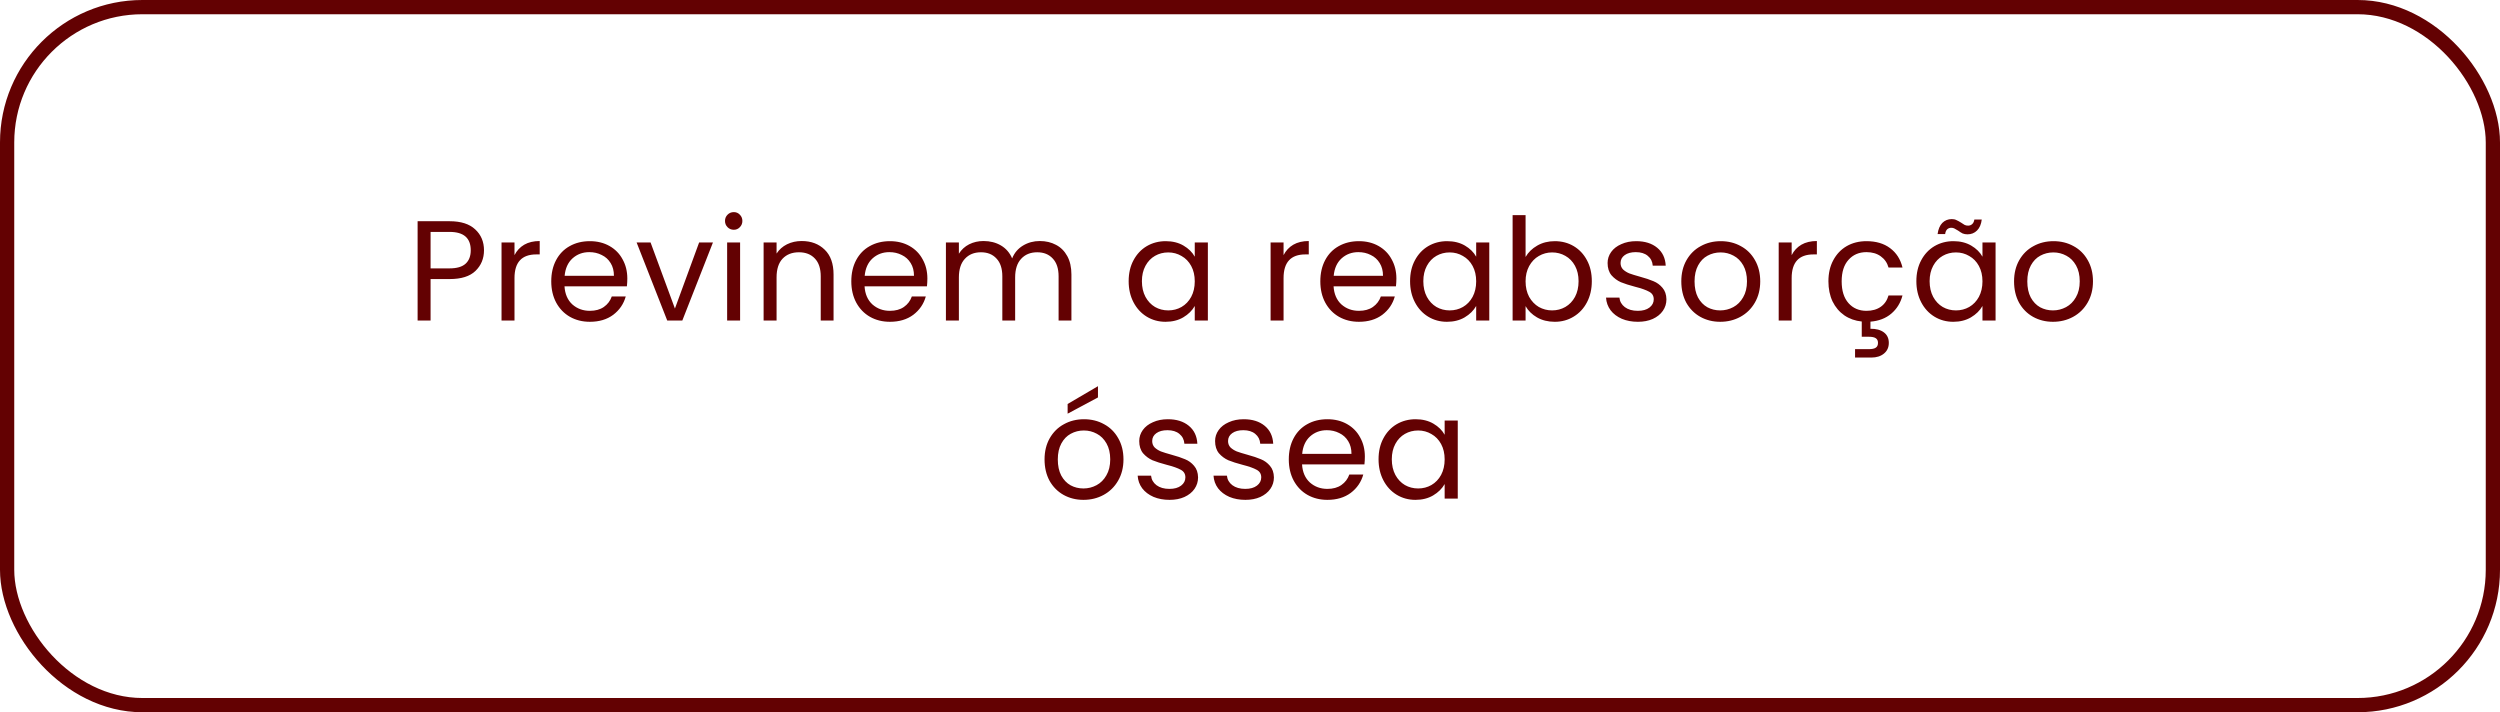
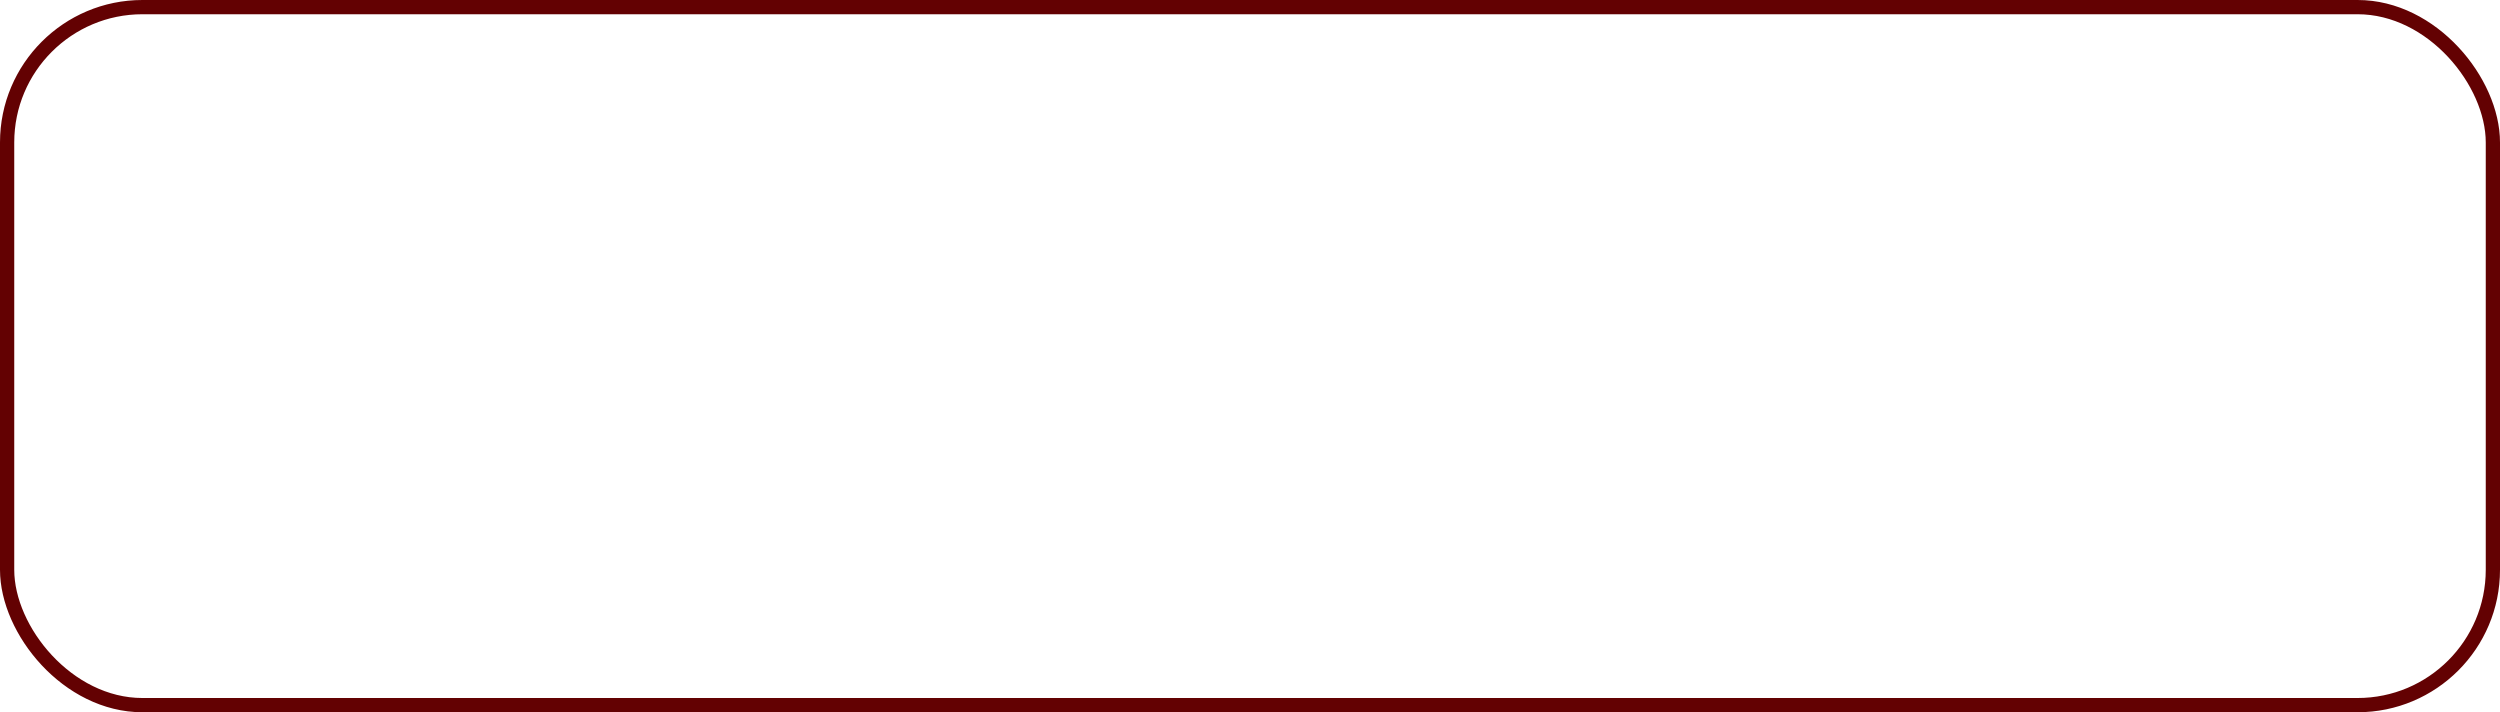
<svg xmlns="http://www.w3.org/2000/svg" width="351" height="100" viewBox="0 0 351 100" fill="none">
  <rect x="1" y="1" width="349" height="98" rx="19" stroke="#630102" stroke-width="2" />
-   <path d="M67.953 35.14C67.953 36.3 67.553 37.267 66.753 38.04C65.967 38.8 64.76 39.18 63.133 39.18H60.453V45H58.633V31.06H63.133C64.707 31.06 65.9 31.44 66.713 32.2C67.54 32.96 67.953 33.94 67.953 35.14ZM63.133 37.68C64.147 37.68 64.893 37.46 65.373 37.02C65.853 36.58 66.093 35.953 66.093 35.14C66.093 33.42 65.107 32.56 63.133 32.56H60.453V37.68H63.133ZM72.235 35.82C72.555 35.193 73.009 34.707 73.595 34.36C74.195 34.013 74.922 33.84 75.775 33.84V35.72H75.295C73.255 35.72 72.235 36.827 72.235 39.04V45H70.415V34.04H72.235V35.82ZM88.076 39.1C88.076 39.447 88.056 39.813 88.016 40.2H79.256C79.323 41.28 79.69 42.127 80.356 42.74C81.036 43.34 81.856 43.64 82.816 43.64C83.603 43.64 84.256 43.46 84.776 43.1C85.31 42.727 85.683 42.233 85.896 41.62H87.856C87.563 42.673 86.976 43.533 86.096 44.2C85.216 44.853 84.123 45.18 82.816 45.18C81.776 45.18 80.843 44.947 80.016 44.48C79.203 44.013 78.563 43.353 78.096 42.5C77.63 41.633 77.396 40.633 77.396 39.5C77.396 38.367 77.623 37.373 78.076 36.52C78.53 35.667 79.163 35.013 79.976 34.56C80.803 34.093 81.75 33.86 82.816 33.86C83.856 33.86 84.776 34.087 85.576 34.54C86.376 34.993 86.99 35.62 87.416 36.42C87.856 37.207 88.076 38.1 88.076 39.1ZM86.196 38.72C86.196 38.027 86.043 37.433 85.736 36.94C85.43 36.433 85.01 36.053 84.476 35.8C83.956 35.533 83.376 35.4 82.736 35.4C81.816 35.4 81.03 35.693 80.376 36.28C79.736 36.867 79.37 37.68 79.276 38.72H86.196ZM94.759 43.32L98.159 34.04H100.099L95.799 45H93.679L89.379 34.04H91.339L94.759 43.32ZM103.03 32.26C102.683 32.26 102.39 32.14 102.15 31.9C101.91 31.66 101.79 31.367 101.79 31.02C101.79 30.673 101.91 30.38 102.15 30.14C102.39 29.9 102.683 29.78 103.03 29.78C103.363 29.78 103.643 29.9 103.87 30.14C104.11 30.38 104.23 30.673 104.23 31.02C104.23 31.367 104.11 31.66 103.87 31.9C103.643 32.14 103.363 32.26 103.03 32.26ZM103.91 34.04V45H102.09V34.04H103.91ZM112.551 33.84C113.885 33.84 114.965 34.247 115.791 35.06C116.618 35.86 117.031 37.02 117.031 38.54V45H115.231V38.8C115.231 37.707 114.958 36.873 114.411 36.3C113.865 35.713 113.118 35.42 112.171 35.42C111.211 35.42 110.445 35.72 109.871 36.32C109.311 36.92 109.031 37.793 109.031 38.94V45H107.211V34.04H109.031V35.6C109.391 35.04 109.878 34.607 110.491 34.3C111.118 33.993 111.805 33.84 112.551 33.84ZM130.204 39.1C130.204 39.447 130.184 39.813 130.144 40.2H121.384C121.451 41.28 121.818 42.127 122.484 42.74C123.164 43.34 123.984 43.64 124.944 43.64C125.731 43.64 126.384 43.46 126.904 43.1C127.438 42.727 127.811 42.233 128.024 41.62H129.984C129.691 42.673 129.104 43.533 128.224 44.2C127.344 44.853 126.251 45.18 124.944 45.18C123.904 45.18 122.971 44.947 122.144 44.48C121.331 44.013 120.691 43.353 120.224 42.5C119.758 41.633 119.524 40.633 119.524 39.5C119.524 38.367 119.751 37.373 120.204 36.52C120.658 35.667 121.291 35.013 122.104 34.56C122.931 34.093 123.878 33.86 124.944 33.86C125.984 33.86 126.904 34.087 127.704 34.54C128.504 34.993 129.118 35.62 129.544 36.42C129.984 37.207 130.204 38.1 130.204 39.1ZM128.324 38.72C128.324 38.027 128.171 37.433 127.864 36.94C127.558 36.433 127.138 36.053 126.604 35.8C126.084 35.533 125.504 35.4 124.864 35.4C123.944 35.4 123.158 35.693 122.504 36.28C121.864 36.867 121.498 37.68 121.404 38.72H128.324ZM145.987 33.84C146.84 33.84 147.6 34.02 148.267 34.38C148.933 34.727 149.46 35.253 149.847 35.96C150.233 36.667 150.427 37.527 150.427 38.54V45H148.627V38.8C148.627 37.707 148.353 36.873 147.807 36.3C147.273 35.713 146.547 35.42 145.627 35.42C144.68 35.42 143.927 35.727 143.367 36.34C142.807 36.94 142.527 37.813 142.527 38.96V45H140.727V38.8C140.727 37.707 140.453 36.873 139.907 36.3C139.373 35.713 138.647 35.42 137.727 35.42C136.78 35.42 136.027 35.727 135.467 36.34C134.907 36.94 134.627 37.813 134.627 38.96V45H132.807V34.04H134.627V35.62C134.987 35.047 135.467 34.607 136.067 34.3C136.68 33.993 137.353 33.84 138.087 33.84C139.007 33.84 139.82 34.047 140.527 34.46C141.233 34.873 141.76 35.48 142.107 36.28C142.413 35.507 142.92 34.907 143.627 34.48C144.333 34.053 145.12 33.84 145.987 33.84ZM158.464 39.48C158.464 38.36 158.691 37.38 159.144 36.54C159.598 35.687 160.218 35.027 161.004 34.56C161.804 34.093 162.691 33.86 163.664 33.86C164.624 33.86 165.458 34.067 166.164 34.48C166.871 34.893 167.398 35.413 167.744 36.04V34.04H169.584V45H167.744V42.96C167.384 43.6 166.844 44.133 166.124 44.56C165.418 44.973 164.591 45.18 163.644 45.18C162.671 45.18 161.791 44.94 161.004 44.46C160.218 43.98 159.598 43.307 159.144 42.44C158.691 41.573 158.464 40.587 158.464 39.48ZM167.744 39.5C167.744 38.673 167.578 37.953 167.244 37.34C166.911 36.727 166.458 36.26 165.884 35.94C165.324 35.607 164.704 35.44 164.024 35.44C163.344 35.44 162.724 35.6 162.164 35.92C161.604 36.24 161.158 36.707 160.824 37.32C160.491 37.933 160.324 38.653 160.324 39.48C160.324 40.32 160.491 41.053 160.824 41.68C161.158 42.293 161.604 42.767 162.164 43.1C162.724 43.42 163.344 43.58 164.024 43.58C164.704 43.58 165.324 43.42 165.884 43.1C166.458 42.767 166.911 42.293 167.244 41.68C167.578 41.053 167.744 40.327 167.744 39.5ZM180.212 35.82C180.532 35.193 180.985 34.707 181.572 34.36C182.172 34.013 182.899 33.84 183.752 33.84V35.72H183.272C181.232 35.72 180.212 36.827 180.212 39.04V45H178.392V34.04H180.212V35.82ZM196.053 39.1C196.053 39.447 196.033 39.813 195.993 40.2H187.233C187.3 41.28 187.666 42.127 188.333 42.74C189.013 43.34 189.833 43.64 190.793 43.64C191.58 43.64 192.233 43.46 192.753 43.1C193.286 42.727 193.66 42.233 193.873 41.62H195.833C195.54 42.673 194.953 43.533 194.073 44.2C193.193 44.853 192.1 45.18 190.793 45.18C189.753 45.18 188.82 44.947 187.993 44.48C187.18 44.013 186.54 43.353 186.073 42.5C185.606 41.633 185.373 40.633 185.373 39.5C185.373 38.367 185.6 37.373 186.053 36.52C186.506 35.667 187.14 35.013 187.953 34.56C188.78 34.093 189.726 33.86 190.793 33.86C191.833 33.86 192.753 34.087 193.553 34.54C194.353 34.993 194.966 35.62 195.393 36.42C195.833 37.207 196.053 38.1 196.053 39.1ZM194.173 38.72C194.173 38.027 194.02 37.433 193.713 36.94C193.406 36.433 192.986 36.053 192.453 35.8C191.933 35.533 191.353 35.4 190.713 35.4C189.793 35.4 189.006 35.693 188.353 36.28C187.713 36.867 187.346 37.68 187.253 38.72H194.173ZM197.975 39.48C197.975 38.36 198.202 37.38 198.655 36.54C199.109 35.687 199.729 35.027 200.515 34.56C201.315 34.093 202.202 33.86 203.175 33.86C204.135 33.86 204.969 34.067 205.675 34.48C206.382 34.893 206.909 35.413 207.255 36.04V34.04H209.095V45H207.255V42.96C206.895 43.6 206.355 44.133 205.635 44.56C204.929 44.973 204.102 45.18 203.155 45.18C202.182 45.18 201.302 44.94 200.515 44.46C199.729 43.98 199.109 43.307 198.655 42.44C198.202 41.573 197.975 40.587 197.975 39.48ZM207.255 39.5C207.255 38.673 207.089 37.953 206.755 37.34C206.422 36.727 205.969 36.26 205.395 35.94C204.835 35.607 204.215 35.44 203.535 35.44C202.855 35.44 202.235 35.6 201.675 35.92C201.115 36.24 200.669 36.707 200.335 37.32C200.002 37.933 199.835 38.653 199.835 39.48C199.835 40.32 200.002 41.053 200.335 41.68C200.669 42.293 201.115 42.767 201.675 43.1C202.235 43.42 202.855 43.58 203.535 43.58C204.215 43.58 204.835 43.42 205.395 43.1C205.969 42.767 206.422 42.293 206.755 41.68C207.089 41.053 207.255 40.327 207.255 39.5ZM214.191 36.08C214.564 35.427 215.111 34.893 215.831 34.48C216.551 34.067 217.371 33.86 218.291 33.86C219.278 33.86 220.164 34.093 220.951 34.56C221.738 35.027 222.358 35.687 222.811 36.54C223.264 37.38 223.491 38.36 223.491 39.48C223.491 40.587 223.264 41.573 222.811 42.44C222.358 43.307 221.731 43.98 220.931 44.46C220.144 44.94 219.264 45.18 218.291 45.18C217.344 45.18 216.511 44.973 215.791 44.56C215.084 44.147 214.551 43.62 214.191 42.98V45H212.371V30.2H214.191V36.08ZM221.631 39.48C221.631 38.653 221.464 37.933 221.131 37.32C220.798 36.707 220.344 36.24 219.771 35.92C219.211 35.6 218.591 35.44 217.911 35.44C217.244 35.44 216.624 35.607 216.051 35.94C215.491 36.26 215.038 36.733 214.691 37.36C214.358 37.973 214.191 38.687 214.191 39.5C214.191 40.327 214.358 41.053 214.691 41.68C215.038 42.293 215.491 42.767 216.051 43.1C216.624 43.42 217.244 43.58 217.911 43.58C218.591 43.58 219.211 43.42 219.771 43.1C220.344 42.767 220.798 42.293 221.131 41.68C221.464 41.053 221.631 40.32 221.631 39.48ZM229.966 45.18C229.126 45.18 228.373 45.04 227.706 44.76C227.04 44.467 226.513 44.067 226.126 43.56C225.74 43.04 225.526 42.447 225.486 41.78H227.366C227.42 42.327 227.673 42.773 228.126 43.12C228.593 43.467 229.2 43.64 229.946 43.64C230.64 43.64 231.186 43.487 231.586 43.18C231.986 42.873 232.186 42.487 232.186 42.02C232.186 41.54 231.973 41.187 231.546 40.96C231.12 40.72 230.46 40.487 229.566 40.26C228.753 40.047 228.086 39.833 227.566 39.62C227.06 39.393 226.62 39.067 226.246 38.64C225.886 38.2 225.706 37.627 225.706 36.92C225.706 36.36 225.873 35.847 226.206 35.38C226.54 34.913 227.013 34.547 227.626 34.28C228.24 34 228.94 33.86 229.726 33.86C230.94 33.86 231.92 34.167 232.666 34.78C233.413 35.393 233.813 36.233 233.866 37.3H232.046C232.006 36.727 231.773 36.267 231.346 35.92C230.933 35.573 230.373 35.4 229.666 35.4C229.013 35.4 228.493 35.54 228.106 35.82C227.72 36.1 227.526 36.467 227.526 36.92C227.526 37.28 227.64 37.58 227.866 37.82C228.106 38.047 228.4 38.233 228.746 38.38C229.106 38.513 229.6 38.667 230.226 38.84C231.013 39.053 231.653 39.267 232.146 39.48C232.64 39.68 233.06 39.987 233.406 40.4C233.766 40.813 233.953 41.353 233.966 42.02C233.966 42.62 233.8 43.16 233.466 43.64C233.133 44.12 232.66 44.5 232.046 44.78C231.446 45.047 230.753 45.18 229.966 45.18ZM241.516 45.18C240.489 45.18 239.556 44.947 238.716 44.48C237.889 44.013 237.236 43.353 236.756 42.5C236.289 41.633 236.056 40.633 236.056 39.5C236.056 38.38 236.296 37.393 236.776 36.54C237.269 35.673 237.936 35.013 238.776 34.56C239.616 34.093 240.556 33.86 241.596 33.86C242.636 33.86 243.576 34.093 244.416 34.56C245.256 35.013 245.916 35.667 246.396 36.52C246.889 37.373 247.136 38.367 247.136 39.5C247.136 40.633 246.882 41.633 246.376 42.5C245.882 43.353 245.209 44.013 244.356 44.48C243.502 44.947 242.556 45.18 241.516 45.18ZM241.516 43.58C242.169 43.58 242.782 43.427 243.356 43.12C243.929 42.813 244.389 42.353 244.736 41.74C245.096 41.127 245.276 40.38 245.276 39.5C245.276 38.62 245.102 37.873 244.756 37.26C244.409 36.647 243.956 36.193 243.396 35.9C242.836 35.593 242.229 35.44 241.576 35.44C240.909 35.44 240.296 35.593 239.736 35.9C239.189 36.193 238.749 36.647 238.416 37.26C238.082 37.873 237.916 38.62 237.916 39.5C237.916 40.393 238.076 41.147 238.396 41.76C238.729 42.373 239.169 42.833 239.716 43.14C240.262 43.433 240.862 43.58 241.516 43.58ZM251.549 35.82C251.869 35.193 252.322 34.707 252.909 34.36C253.509 34.013 254.235 33.84 255.089 33.84V35.72H254.609C252.569 35.72 251.549 36.827 251.549 39.04V45H249.729V34.04H251.549V35.82ZM262.05 43.64C262.85 43.64 263.516 43.453 264.05 43.08C264.583 42.707 264.95 42.173 265.15 41.48H267.11C266.843 42.52 266.316 43.373 265.53 44.04C264.756 44.693 263.783 45.067 262.61 45.16V46.16C263.396 46.147 264.023 46.313 264.49 46.66C264.956 47.007 265.19 47.5 265.19 48.14C265.19 48.767 264.963 49.267 264.51 49.64C264.056 50.013 263.47 50.2 262.75 50.2H260.45V49.02H262.39C262.83 49.02 263.15 48.953 263.35 48.82C263.563 48.687 263.67 48.46 263.67 48.14C263.67 47.833 263.563 47.613 263.35 47.48C263.15 47.347 262.83 47.28 262.39 47.28H261.39V45.14C260.47 45.047 259.656 44.76 258.95 44.28C258.243 43.787 257.69 43.133 257.29 42.32C256.903 41.493 256.71 40.553 256.71 39.5C256.71 38.367 256.936 37.38 257.39 36.54C257.843 35.687 258.47 35.027 259.27 34.56C260.083 34.093 261.01 33.86 262.05 33.86C263.396 33.86 264.503 34.187 265.37 34.84C266.25 35.493 266.83 36.4 267.11 37.56H265.15C264.963 36.893 264.596 36.367 264.05 35.98C263.516 35.593 262.85 35.4 262.05 35.4C261.01 35.4 260.17 35.76 259.53 36.48C258.89 37.187 258.57 38.193 258.57 39.5C258.57 40.82 258.89 41.84 259.53 42.56C260.17 43.28 261.01 43.64 262.05 43.64ZM269.058 39.48C269.058 38.36 269.285 37.38 269.738 36.54C270.191 35.687 270.811 35.027 271.598 34.56C272.398 34.093 273.285 33.86 274.258 33.86C275.218 33.86 276.051 34.067 276.758 34.48C277.465 34.893 277.991 35.413 278.338 36.04V34.04H280.178V45H278.338V42.96C277.978 43.6 277.438 44.133 276.718 44.56C276.011 44.973 275.185 45.18 274.238 45.18C273.265 45.18 272.385 44.94 271.598 44.46C270.811 43.98 270.191 43.307 269.738 42.44C269.285 41.573 269.058 40.587 269.058 39.48ZM278.338 39.5C278.338 38.673 278.171 37.953 277.838 37.34C277.505 36.727 277.051 36.26 276.478 35.94C275.918 35.607 275.298 35.44 274.618 35.44C273.938 35.44 273.318 35.6 272.758 35.92C272.198 36.24 271.751 36.707 271.418 37.32C271.085 37.933 270.918 38.653 270.918 39.48C270.918 40.32 271.085 41.053 271.418 41.68C271.751 42.293 272.198 42.767 272.758 43.1C273.318 43.42 273.938 43.58 274.618 43.58C275.298 43.58 275.918 43.42 276.478 43.1C277.051 42.767 277.505 42.293 277.838 41.68C278.171 41.053 278.338 40.327 278.338 39.5ZM272.038 32.86C272.131 32.18 272.351 31.66 272.698 31.3C273.058 30.94 273.505 30.76 274.038 30.76C274.291 30.76 274.505 30.807 274.678 30.9C274.865 30.98 275.085 31.1 275.338 31.26C275.525 31.393 275.691 31.5 275.838 31.58C275.985 31.647 276.145 31.68 276.318 31.68C276.545 31.68 276.738 31.607 276.898 31.46C277.058 31.313 277.158 31.1 277.198 30.82H278.238C278.158 31.487 277.938 32 277.578 32.36C277.218 32.72 276.771 32.9 276.238 32.9C275.985 32.9 275.758 32.86 275.558 32.78C275.371 32.687 275.158 32.553 274.918 32.38C274.705 32.247 274.531 32.147 274.398 32.08C274.278 32.013 274.131 31.98 273.958 31.98C273.731 31.98 273.538 32.053 273.378 32.2C273.231 32.347 273.138 32.567 273.098 32.86H272.038ZM288.234 45.18C287.207 45.18 286.274 44.947 285.434 44.48C284.607 44.013 283.954 43.353 283.474 42.5C283.007 41.633 282.774 40.633 282.774 39.5C282.774 38.38 283.014 37.393 283.494 36.54C283.987 35.673 284.654 35.013 285.494 34.56C286.334 34.093 287.274 33.86 288.314 33.86C289.354 33.86 290.294 34.093 291.134 34.56C291.974 35.013 292.634 35.667 293.114 36.52C293.607 37.373 293.854 38.367 293.854 39.5C293.854 40.633 293.6 41.633 293.094 42.5C292.6 43.353 291.927 44.013 291.074 44.48C290.22 44.947 289.274 45.18 288.234 45.18ZM288.234 43.58C288.887 43.58 289.5 43.427 290.074 43.12C290.647 42.813 291.107 42.353 291.454 41.74C291.814 41.127 291.994 40.38 291.994 39.5C291.994 38.62 291.82 37.873 291.474 37.26C291.127 36.647 290.674 36.193 290.114 35.9C289.554 35.593 288.947 35.44 288.294 35.44C287.627 35.44 287.014 35.593 286.454 35.9C285.907 36.193 285.467 36.647 285.134 37.26C284.8 37.873 284.634 38.62 284.634 39.5C284.634 40.393 284.794 41.147 285.114 41.76C285.447 42.373 285.887 42.833 286.434 43.14C286.98 43.433 287.58 43.58 288.234 43.58ZM152.115 70.18C151.089 70.18 150.155 69.947 149.315 69.48C148.489 69.013 147.835 68.353 147.355 67.5C146.889 66.633 146.655 65.633 146.655 64.5C146.655 63.38 146.895 62.393 147.375 61.54C147.869 60.673 148.535 60.013 149.375 59.56C150.215 59.093 151.155 58.86 152.195 58.86C153.235 58.86 154.175 59.093 155.015 59.56C155.855 60.013 156.515 60.667 156.995 61.52C157.489 62.373 157.735 63.367 157.735 64.5C157.735 65.633 157.482 66.633 156.975 67.5C156.482 68.353 155.809 69.013 154.955 69.48C154.102 69.947 153.155 70.18 152.115 70.18ZM152.115 68.58C152.769 68.58 153.382 68.427 153.955 68.12C154.529 67.813 154.989 67.353 155.335 66.74C155.695 66.127 155.875 65.38 155.875 64.5C155.875 63.62 155.702 62.873 155.355 62.26C155.009 61.647 154.555 61.193 153.995 60.9C153.435 60.593 152.829 60.44 152.175 60.44C151.509 60.44 150.895 60.593 150.335 60.9C149.789 61.193 149.349 61.647 149.015 62.26C148.682 62.873 148.515 63.62 148.515 64.5C148.515 65.393 148.675 66.147 148.995 66.76C149.329 67.373 149.769 67.833 150.315 68.14C150.862 68.433 151.462 68.58 152.115 68.58ZM154.155 55.8L149.895 58.08V56.72L154.155 54.22V55.8ZM164.208 70.18C163.368 70.18 162.615 70.04 161.948 69.76C161.282 69.467 160.755 69.067 160.368 68.56C159.982 68.04 159.768 67.447 159.728 66.78H161.608C161.662 67.327 161.915 67.773 162.368 68.12C162.835 68.467 163.442 68.64 164.188 68.64C164.882 68.64 165.428 68.487 165.828 68.18C166.228 67.873 166.428 67.487 166.428 67.02C166.428 66.54 166.215 66.187 165.788 65.96C165.362 65.72 164.702 65.487 163.808 65.26C162.995 65.047 162.328 64.833 161.808 64.62C161.302 64.393 160.862 64.067 160.488 63.64C160.128 63.2 159.948 62.627 159.948 61.92C159.948 61.36 160.115 60.847 160.448 60.38C160.782 59.913 161.255 59.547 161.868 59.28C162.482 59 163.182 58.86 163.968 58.86C165.182 58.86 166.162 59.167 166.908 59.78C167.655 60.393 168.055 61.233 168.108 62.3H166.288C166.248 61.727 166.015 61.267 165.588 60.92C165.175 60.573 164.615 60.4 163.908 60.4C163.255 60.4 162.735 60.54 162.348 60.82C161.962 61.1 161.768 61.467 161.768 61.92C161.768 62.28 161.882 62.58 162.108 62.82C162.348 63.047 162.642 63.233 162.988 63.38C163.348 63.513 163.842 63.667 164.468 63.84C165.255 64.053 165.895 64.267 166.388 64.48C166.882 64.68 167.302 64.987 167.648 65.4C168.008 65.813 168.195 66.353 168.208 67.02C168.208 67.62 168.042 68.16 167.708 68.64C167.375 69.12 166.902 69.5 166.288 69.78C165.688 70.047 164.995 70.18 164.208 70.18ZM174.858 70.18C174.018 70.18 173.264 70.04 172.598 69.76C171.931 69.467 171.404 69.067 171.018 68.56C170.631 68.04 170.418 67.447 170.378 66.78H172.258C172.311 67.327 172.564 67.773 173.018 68.12C173.484 68.467 174.091 68.64 174.838 68.64C175.531 68.64 176.078 68.487 176.478 68.18C176.878 67.873 177.078 67.487 177.078 67.02C177.078 66.54 176.864 66.187 176.438 65.96C176.011 65.72 175.351 65.487 174.458 65.26C173.644 65.047 172.978 64.833 172.458 64.62C171.951 64.393 171.511 64.067 171.138 63.64C170.778 63.2 170.598 62.627 170.598 61.92C170.598 61.36 170.764 60.847 171.098 60.38C171.431 59.913 171.904 59.547 172.518 59.28C173.131 59 173.831 58.86 174.618 58.86C175.831 58.86 176.811 59.167 177.558 59.78C178.304 60.393 178.704 61.233 178.758 62.3H176.938C176.898 61.727 176.664 61.267 176.238 60.92C175.824 60.573 175.264 60.4 174.558 60.4C173.904 60.4 173.384 60.54 172.998 60.82C172.611 61.1 172.418 61.467 172.418 61.92C172.418 62.28 172.531 62.58 172.758 62.82C172.998 63.047 173.291 63.233 173.638 63.38C173.998 63.513 174.491 63.667 175.118 63.84C175.904 64.053 176.544 64.267 177.038 64.48C177.531 64.68 177.951 64.987 178.298 65.4C178.658 65.813 178.844 66.353 178.858 67.02C178.858 67.62 178.691 68.16 178.358 68.64C178.024 69.12 177.551 69.5 176.938 69.78C176.338 70.047 175.644 70.18 174.858 70.18ZM191.627 64.1C191.627 64.447 191.607 64.813 191.567 65.2H182.807C182.873 66.28 183.24 67.127 183.907 67.74C184.587 68.34 185.407 68.64 186.367 68.64C187.153 68.64 187.807 68.46 188.327 68.1C188.86 67.727 189.233 67.233 189.447 66.62H191.407C191.113 67.673 190.527 68.533 189.647 69.2C188.767 69.853 187.673 70.18 186.367 70.18C185.327 70.18 184.393 69.947 183.567 69.48C182.753 69.013 182.113 68.353 181.647 67.5C181.18 66.633 180.947 65.633 180.947 64.5C180.947 63.367 181.173 62.373 181.627 61.52C182.08 60.667 182.713 60.013 183.527 59.56C184.353 59.093 185.3 58.86 186.367 58.86C187.407 58.86 188.327 59.087 189.127 59.54C189.927 59.993 190.54 60.62 190.967 61.42C191.407 62.207 191.627 63.1 191.627 64.1ZM189.747 63.72C189.747 63.027 189.593 62.433 189.287 61.94C188.98 61.433 188.56 61.053 188.027 60.8C187.507 60.533 186.927 60.4 186.287 60.4C185.367 60.4 184.58 60.693 183.927 61.28C183.287 61.867 182.92 62.68 182.827 63.72H189.747ZM193.549 64.48C193.549 63.36 193.776 62.38 194.229 61.54C194.682 60.687 195.302 60.027 196.089 59.56C196.889 59.093 197.776 58.86 198.749 58.86C199.709 58.86 200.542 59.067 201.249 59.48C201.956 59.893 202.482 60.413 202.829 61.04V59.04H204.669V70H202.829V67.96C202.469 68.6 201.929 69.133 201.209 69.56C200.502 69.973 199.676 70.18 198.729 70.18C197.756 70.18 196.876 69.94 196.089 69.46C195.302 68.98 194.682 68.307 194.229 67.44C193.776 66.573 193.549 65.587 193.549 64.48ZM202.829 64.5C202.829 63.673 202.662 62.953 202.329 62.34C201.996 61.727 201.542 61.26 200.969 60.94C200.409 60.607 199.789 60.44 199.109 60.44C198.429 60.44 197.809 60.6 197.249 60.92C196.689 61.24 196.242 61.707 195.909 62.32C195.576 62.933 195.409 63.653 195.409 64.48C195.409 65.32 195.576 66.053 195.909 66.68C196.242 67.293 196.689 67.767 197.249 68.1C197.809 68.42 198.429 68.58 199.109 68.58C199.789 68.58 200.409 68.42 200.969 68.1C201.542 67.767 201.996 67.293 202.329 66.68C202.662 66.053 202.829 65.327 202.829 64.5Z" fill="#630102" />
</svg>